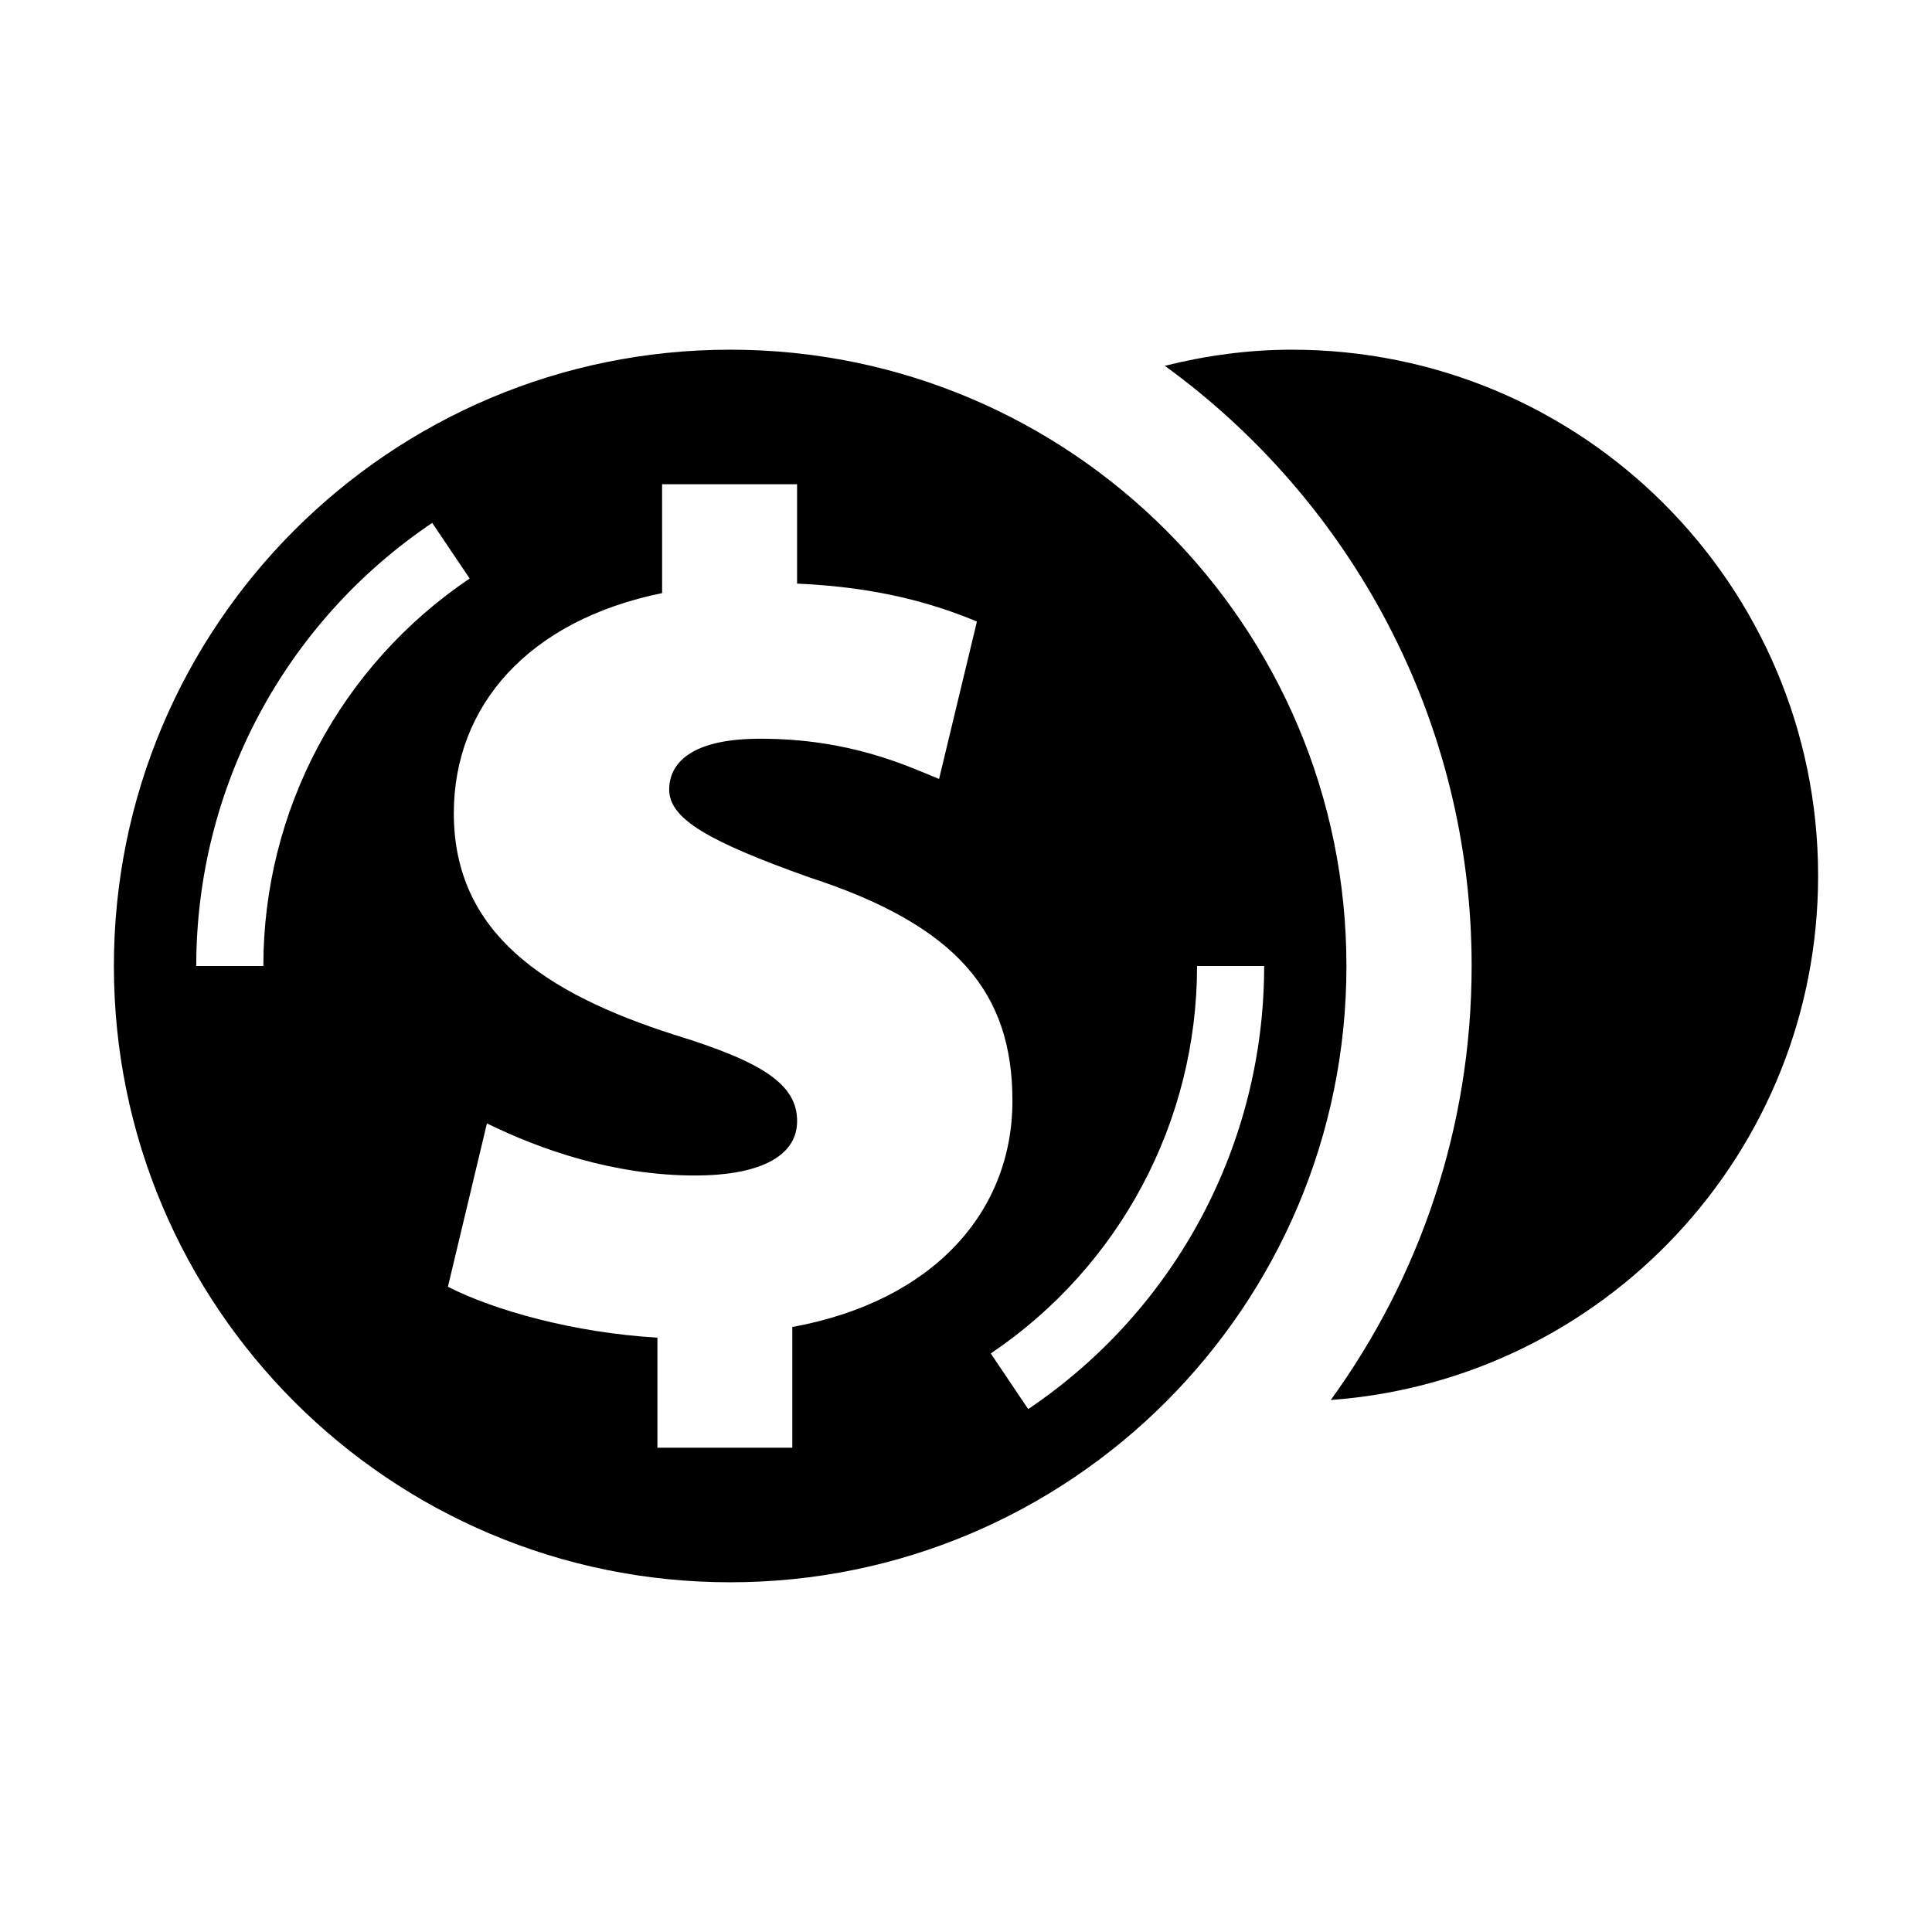
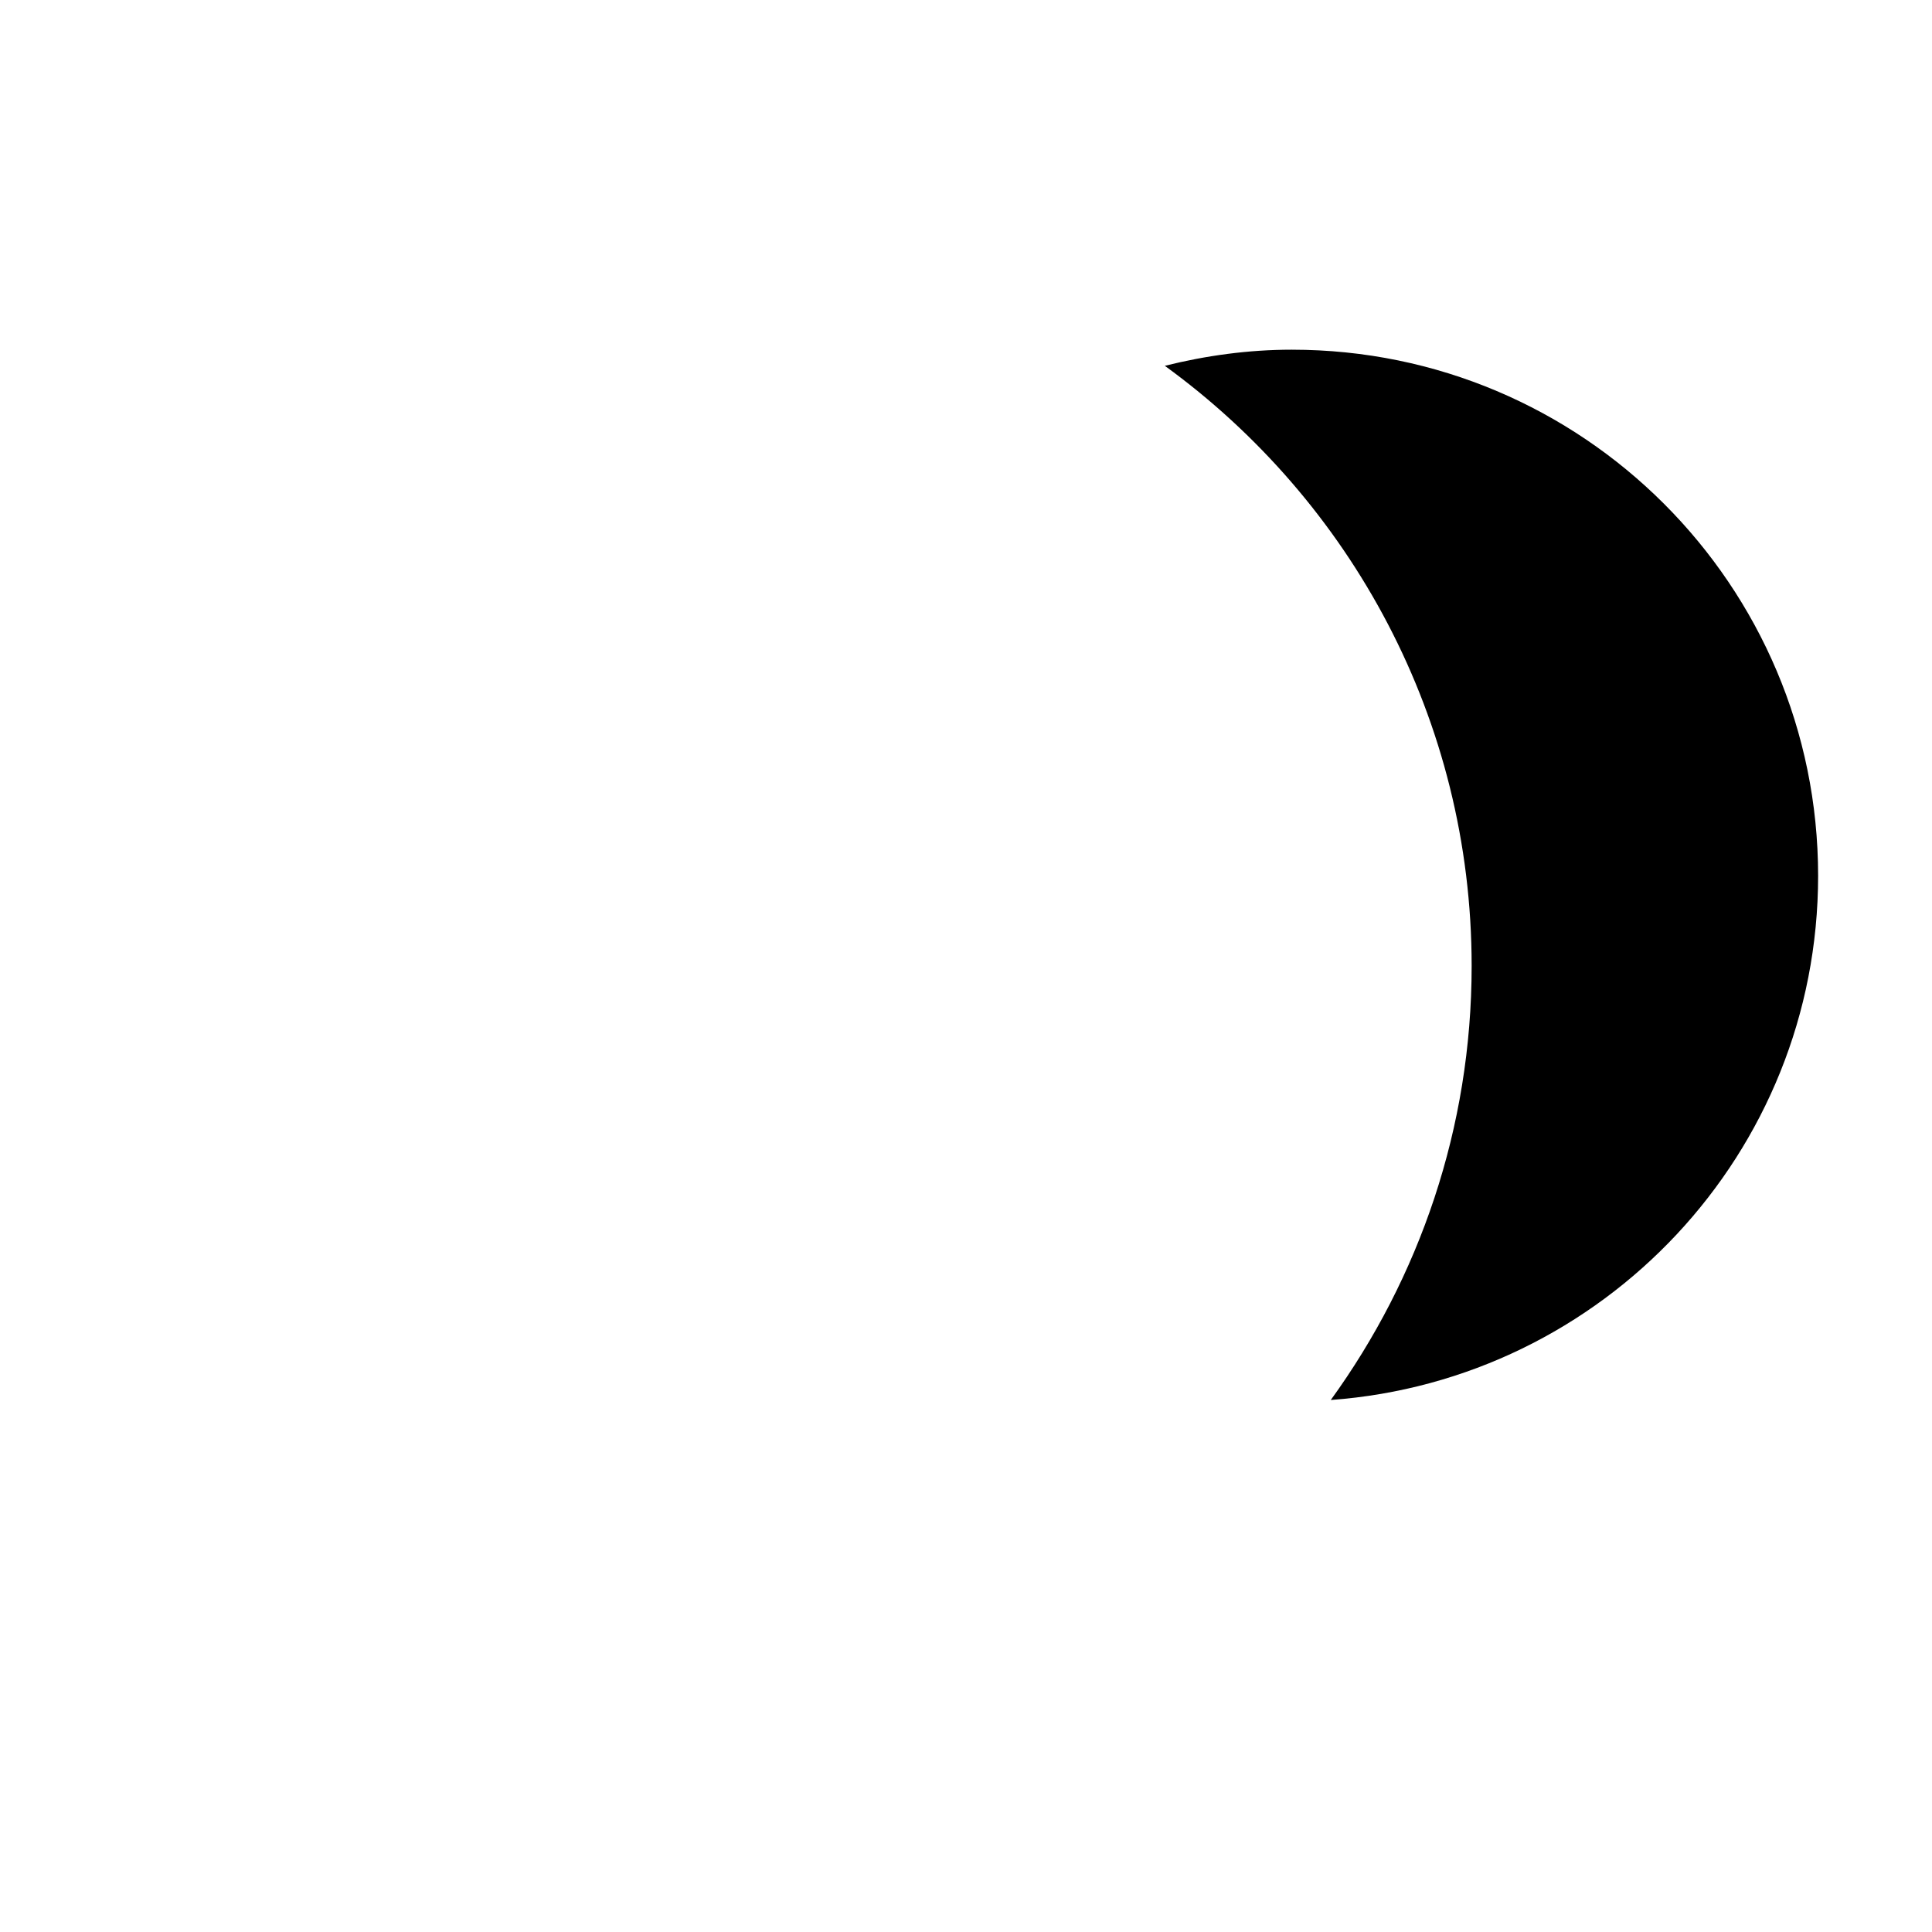
<svg xmlns="http://www.w3.org/2000/svg" fill="#000000" width="800px" height="800px" version="1.1" viewBox="144 144 512 512">
  <g>
-     <path d="m337.51 236.67c-90.203 0-163.33 73.113-163.33 163.33 0 90.211 73.121 163.32 163.32 163.32 90.211 0 163.32-73.113 163.32-163.32 0.004-90.215-73.121-163.33-163.32-163.33zm-123.72 163.33h-17.781c0-47.156 23.375-91.047 62.531-117.43l9.926 14.742c-34.238 23.074-54.676 61.453-54.676 102.69zm140.18 95.672v31.992h-35.75v-29.18c-21.945-1.25-43.289-7.215-55.52-13.48l10.34-43.289c14.137 6.914 33.562 13.805 55.219 13.805 15.68 0 26.984-4.394 26.984-14.43 0-9.715-9.109-15.68-32.637-22.895-34.188-10.965-58.34-26.973-58.34-58.664 0-28.535 19.758-51.117 55.199-58.352l-0.004-28.848h35.77v26.328c21.633 0.957 36.375 5.352 47.66 10.055l-10.027 41.715c-8.484-3.457-23.527-10.66-47.379-10.66-18.5 0-24.141 6.578-24.141 13.492 0 7.828 10.672 13.805 37.012 23.207 39.52 12.848 53.949 30.754 53.949 59.277 0.008 29.172-20.691 53.023-58.336 59.926zm62.516 21.754-9.926-14.742c34.23-23.074 54.672-61.453 54.672-102.68h17.785c-0.008 47.148-23.387 91.051-62.531 117.42z" />
    <path d="m486.38 236.67c-11.637 0-22.883 1.582-33.695 4.273 49.223 35.742 81.316 93.707 81.316 159.05 0 42.934-13.875 82.656-37.332 115.02 72.195-5.289 129.15-65.375 129.15-138.92-0.004-77-62.426-139.42-139.44-139.42z" />
  </g>
</svg>